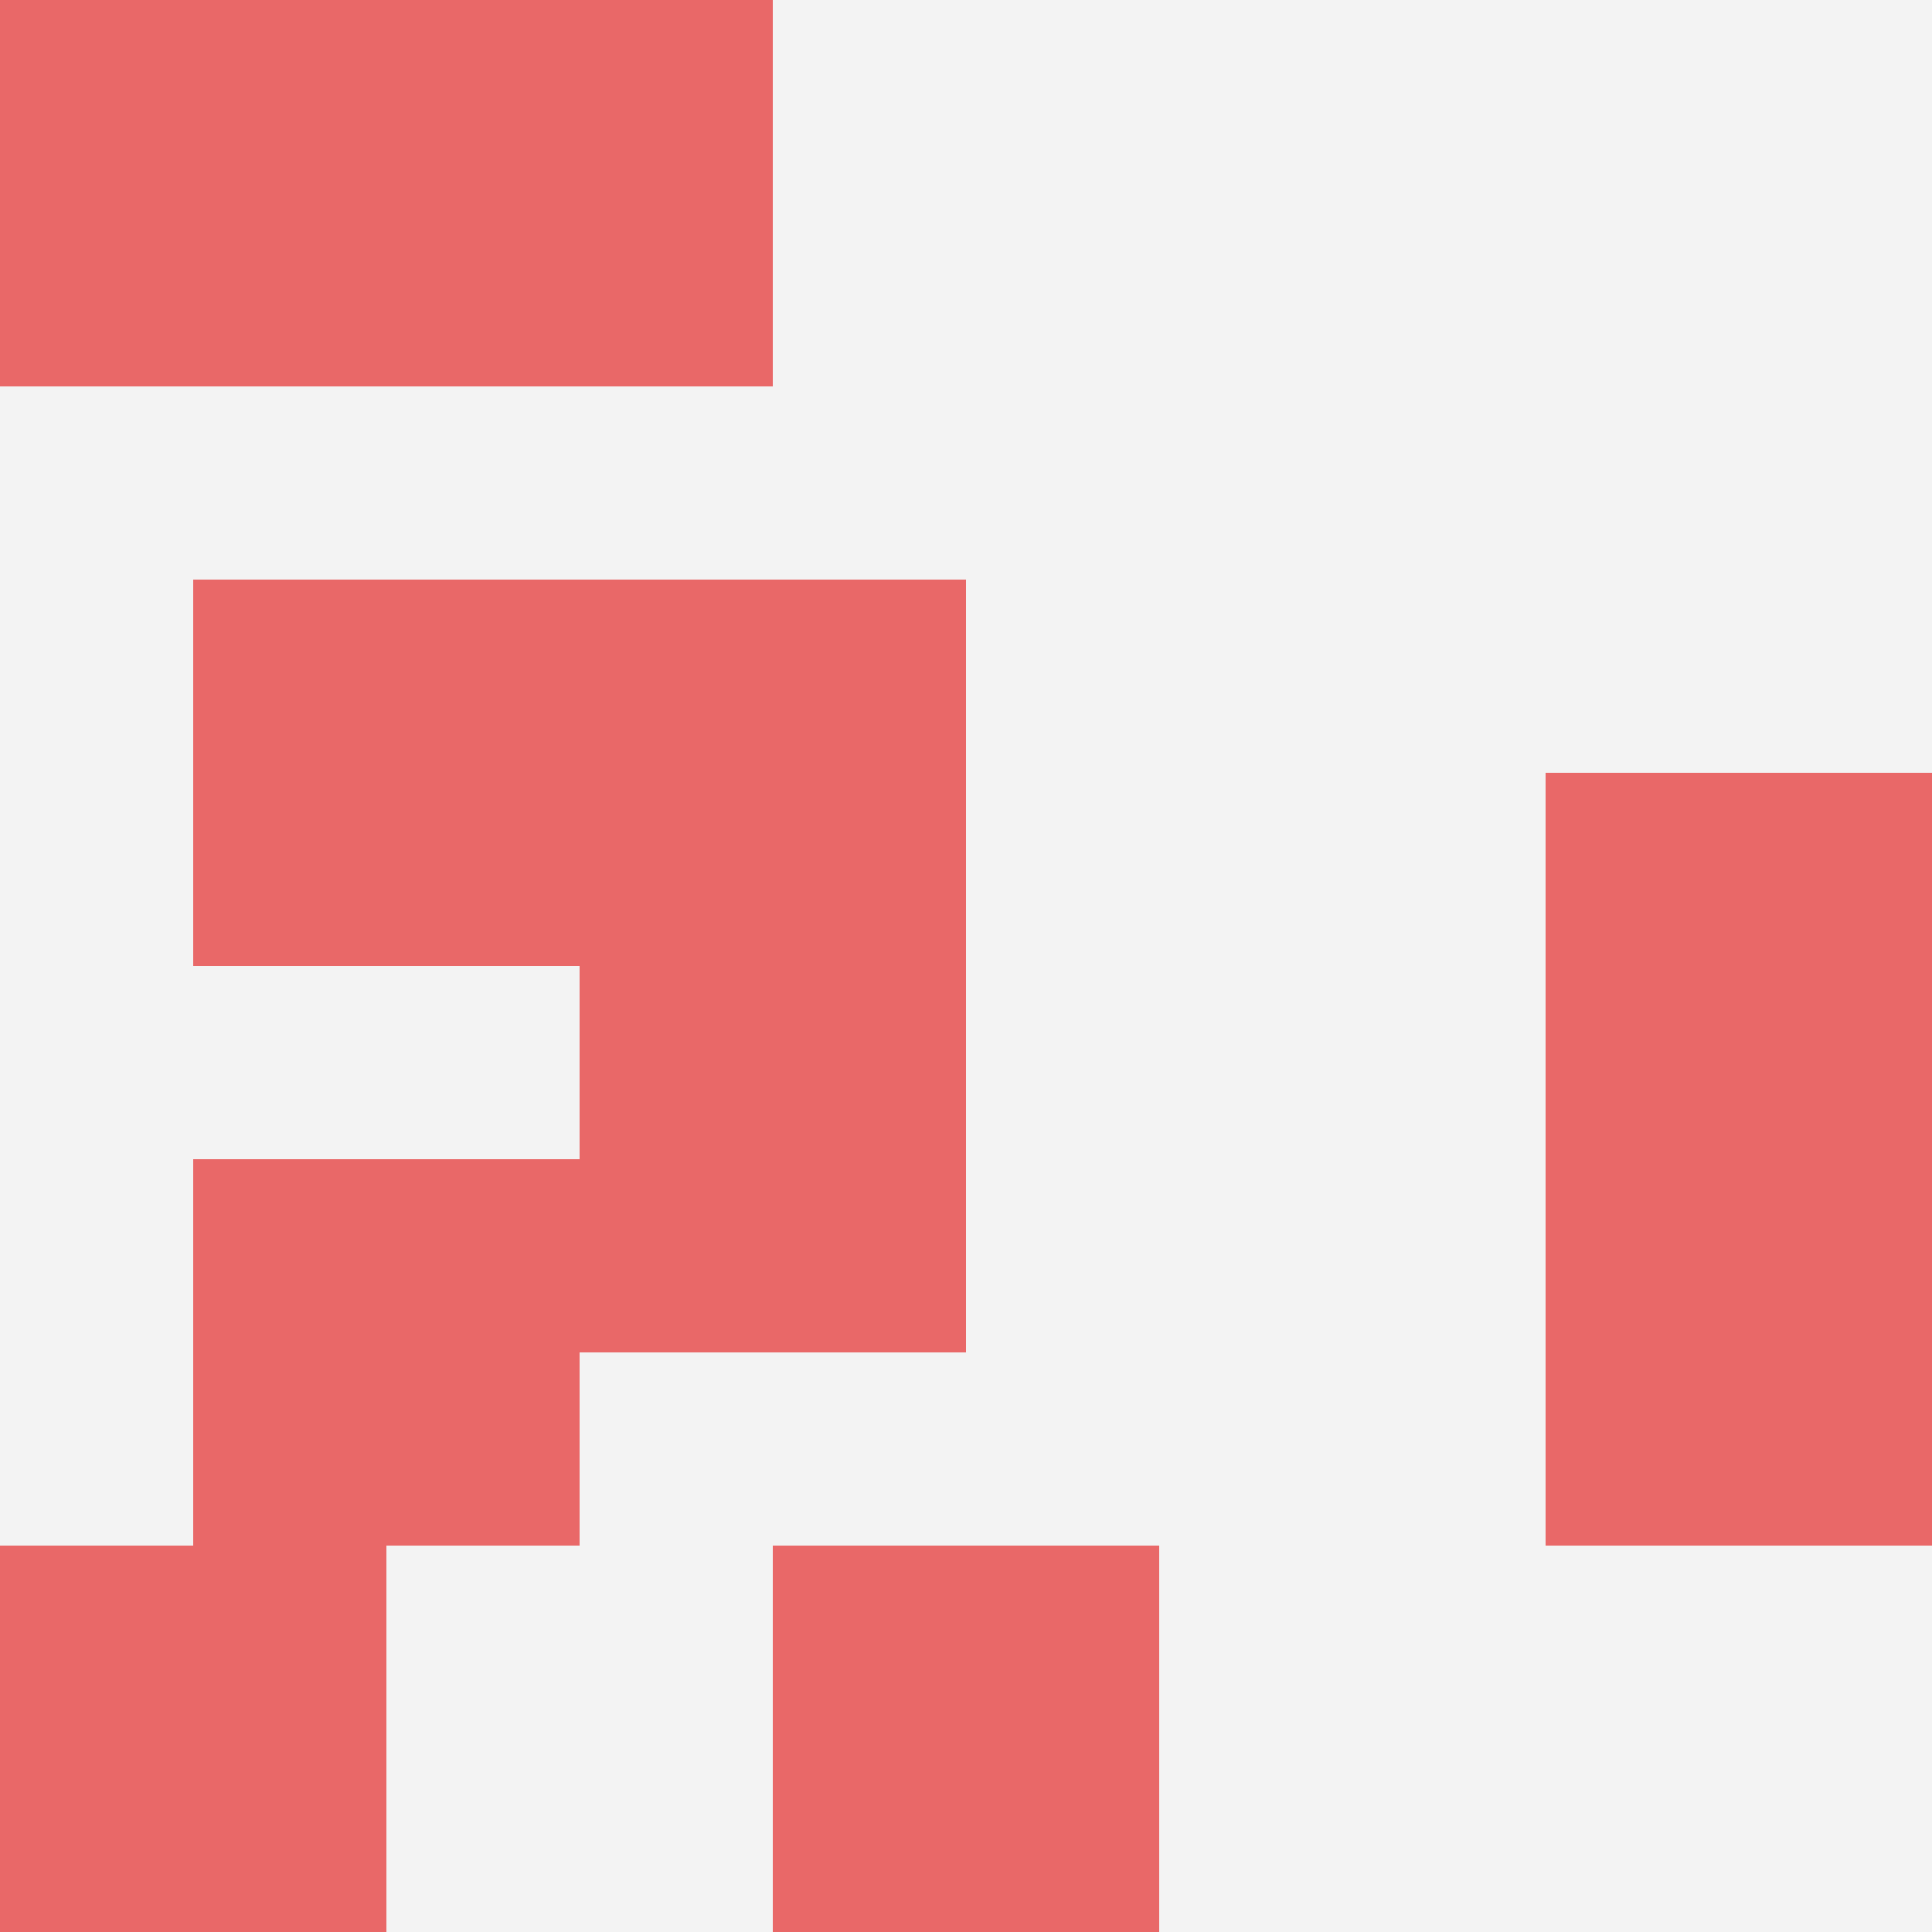
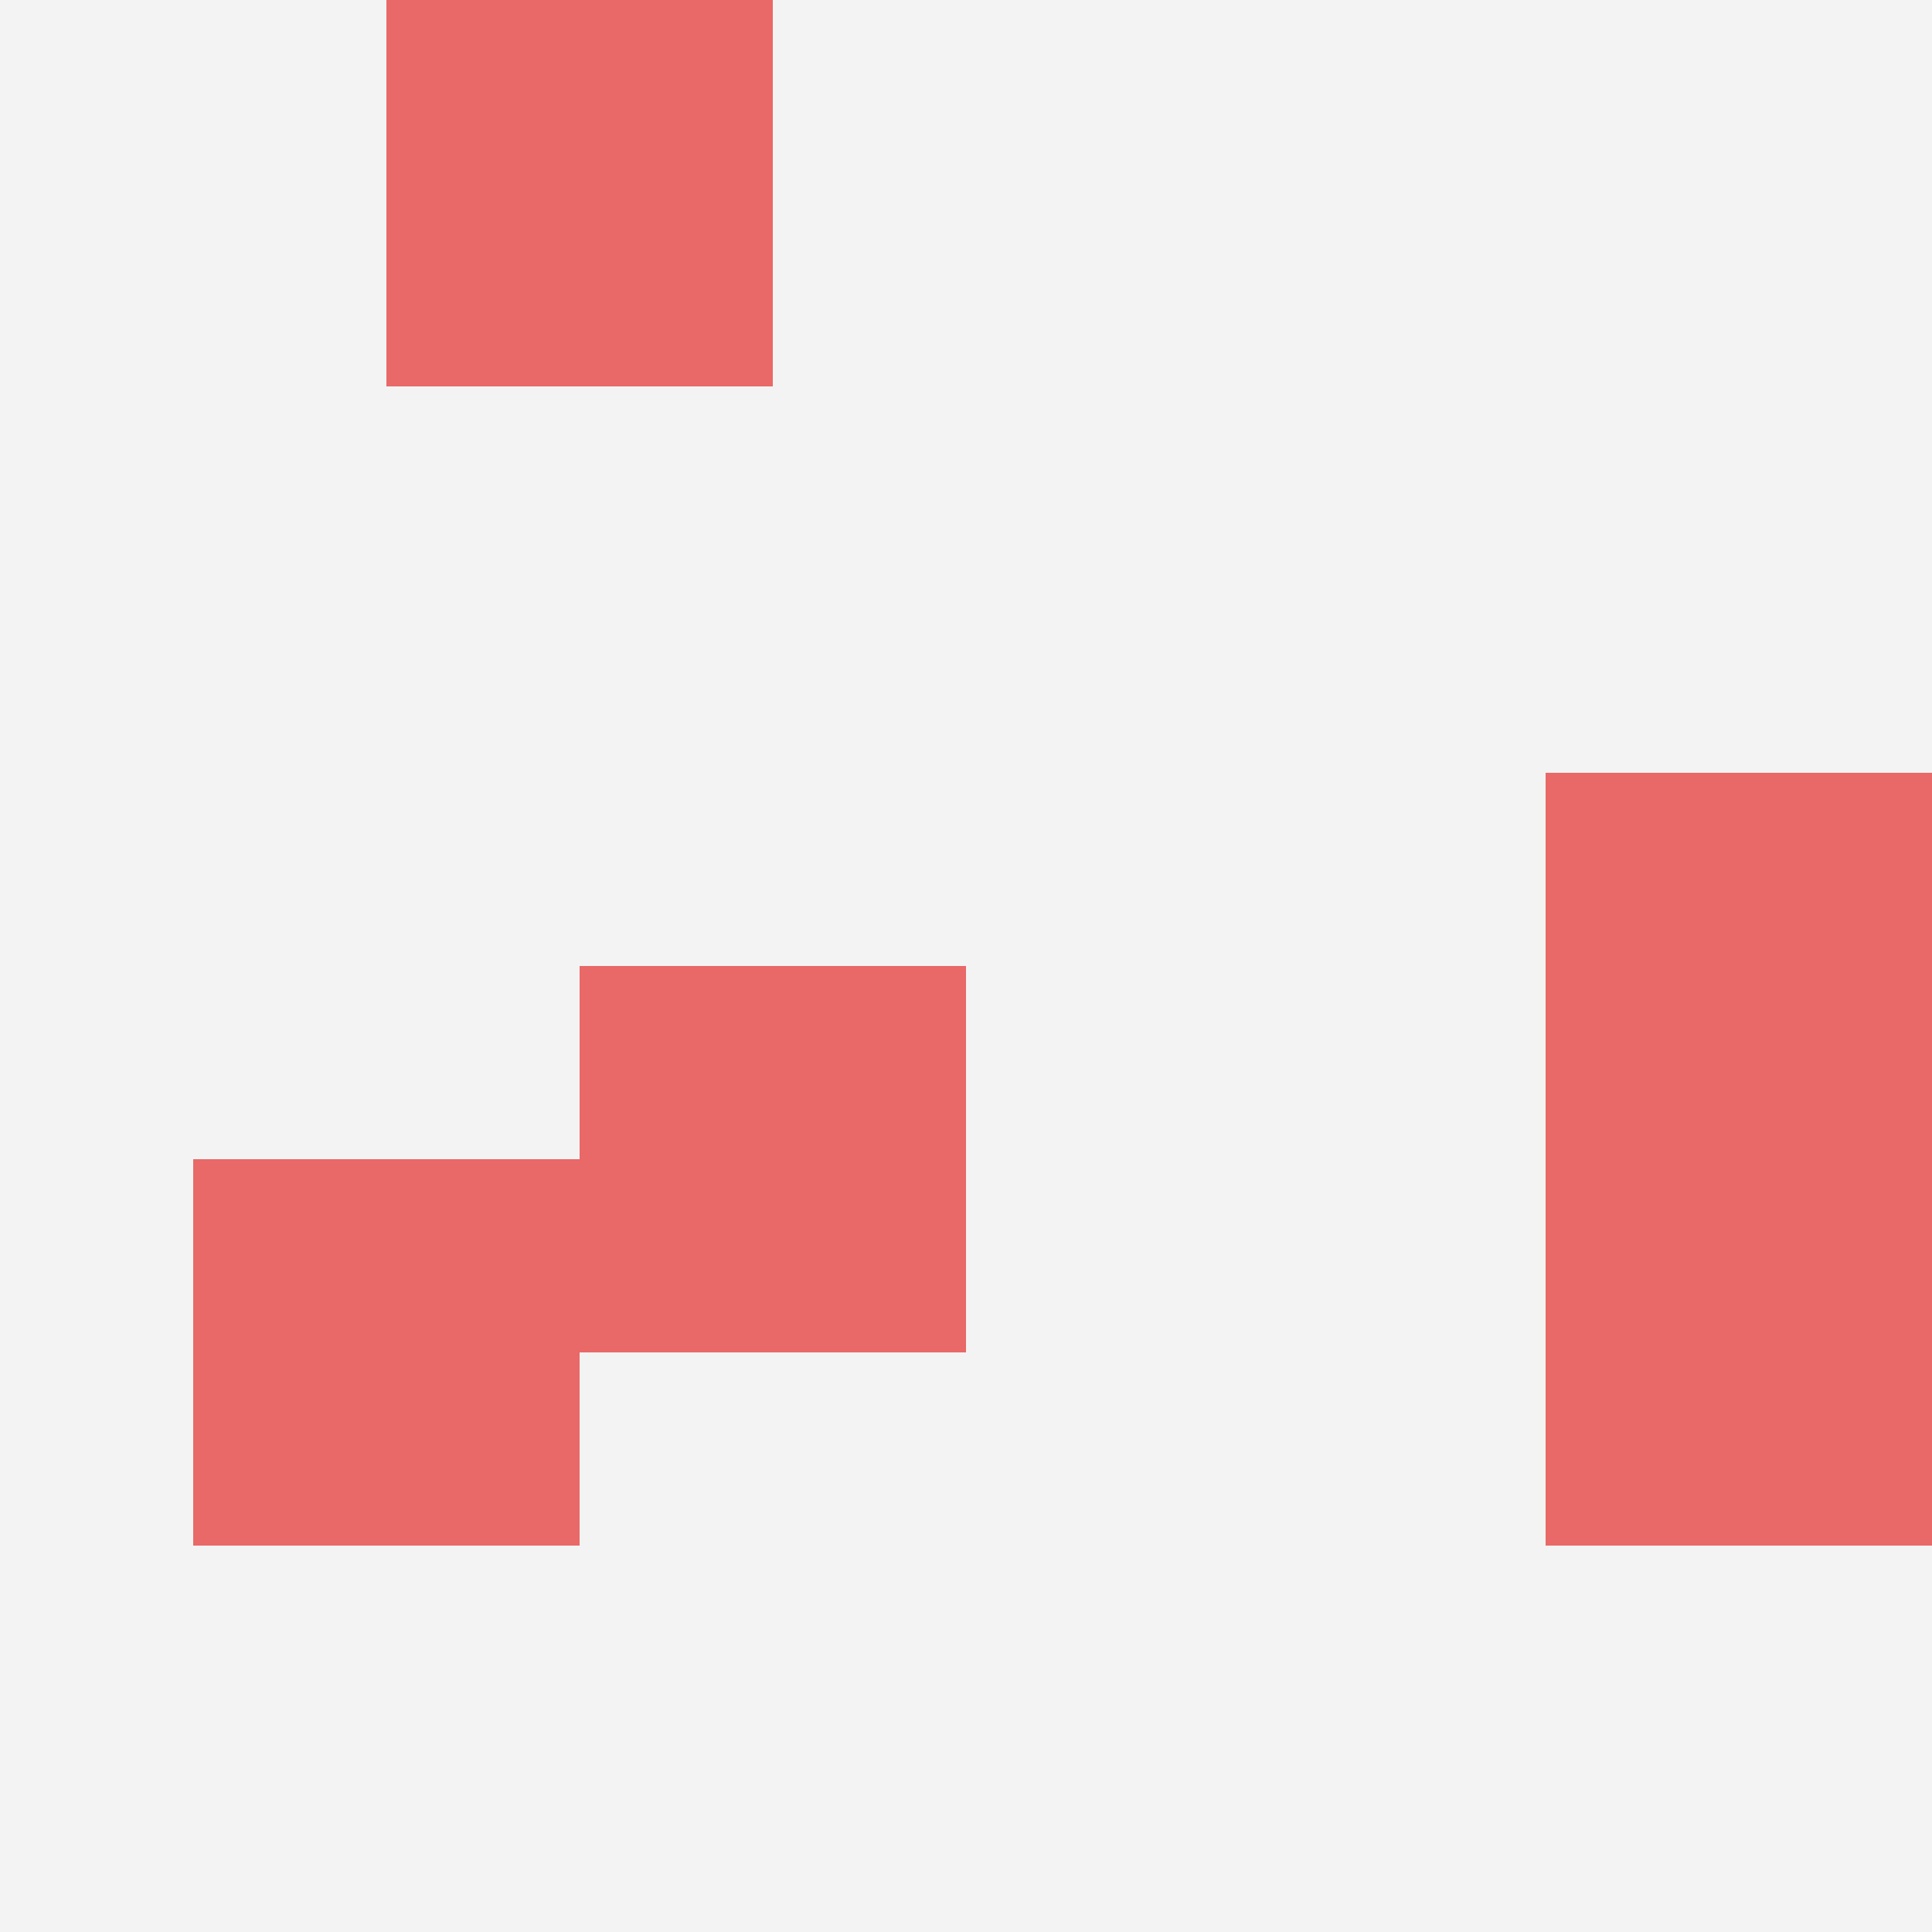
<svg xmlns="http://www.w3.org/2000/svg" id="ten-svg" preserveAspectRatio="xMinYMin meet" viewBox="0 0 10 10">
  <rect x="0" y="0" width="10" height="10" fill="#F3F3F3" />
  <rect class="t" x="2" y="0" />
-   <rect class="t" x="1" y="3" />
  <rect class="t" x="1" y="6" />
-   <rect class="t" x="0" y="8" />
  <rect class="t" x="8" y="6" />
-   <rect class="t" x="3" y="3" />
-   <rect class="t" x="0" y="0" />
  <rect class="t" x="3" y="5" />
  <rect class="t" x="8" y="4" />
-   <rect class="t" x="4" y="8" />
  <style>.t{width:2px;height:2px;fill:#E96868} #ten-svg{shape-rendering:crispedges;}</style>
</svg>